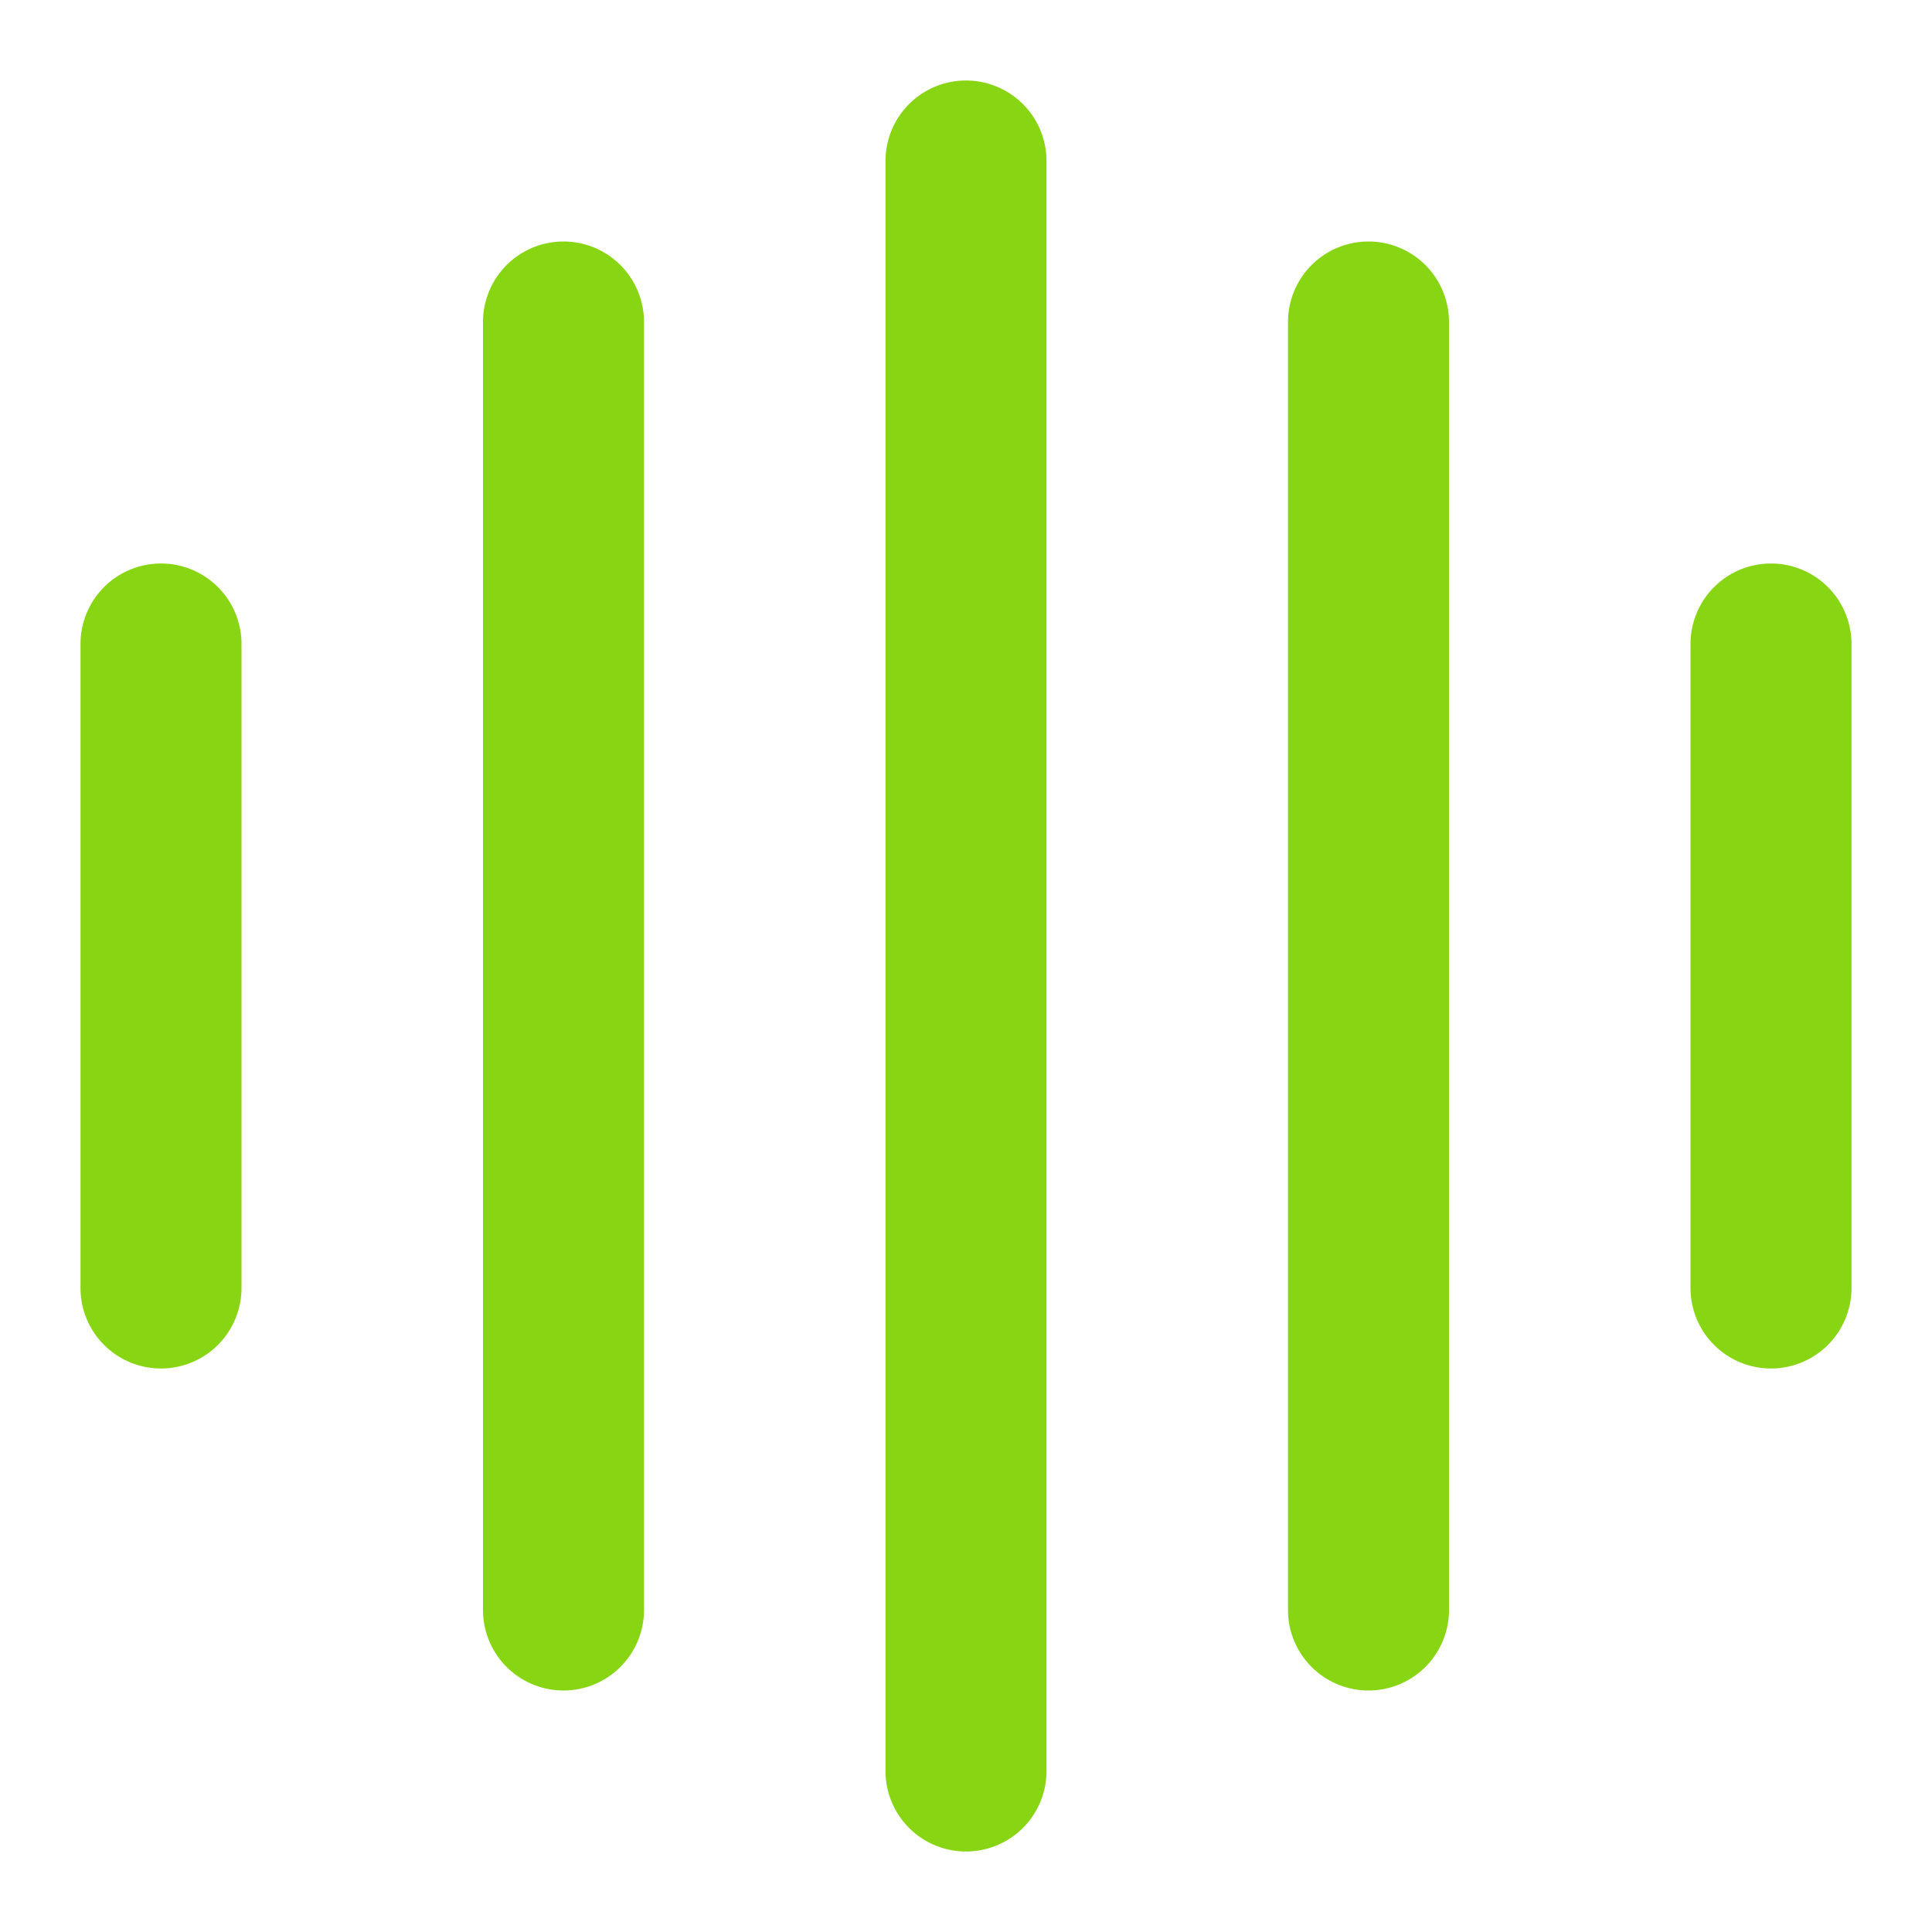
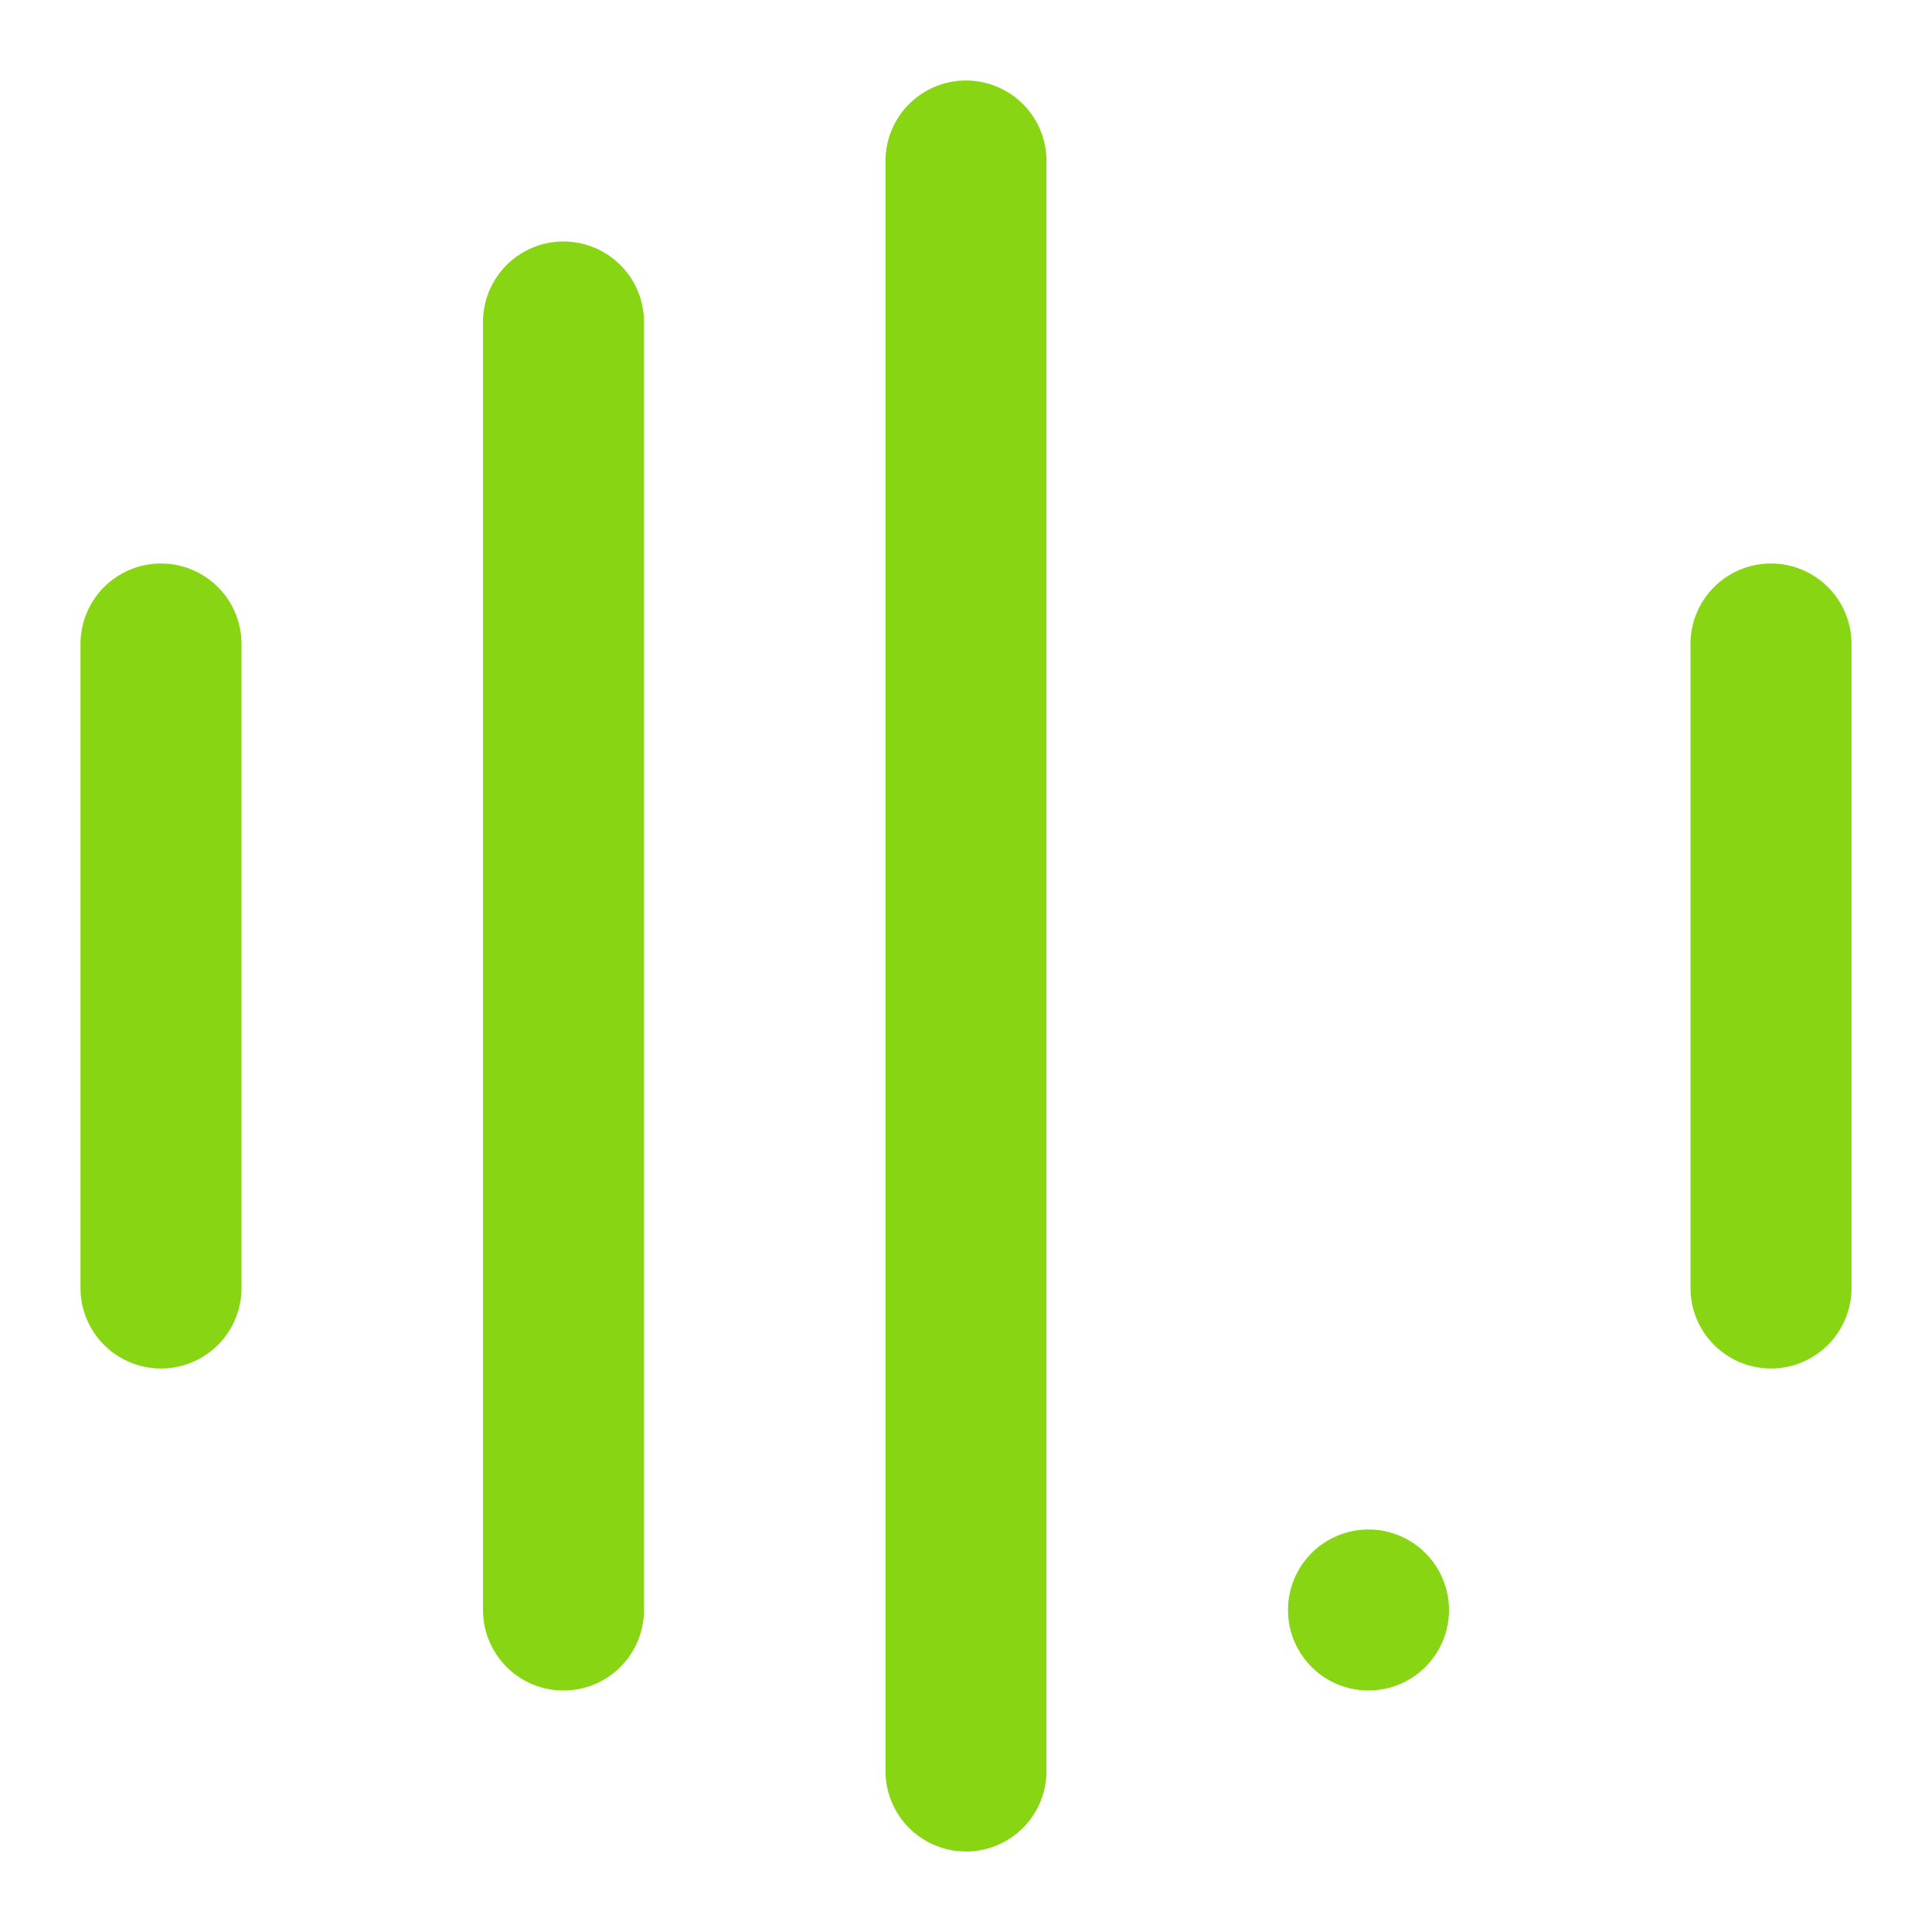
<svg xmlns="http://www.w3.org/2000/svg" fill="#88d613" width="800px" height="800px" viewBox="0 0 24 24">
-   <path d="M1,16V8A1,1,0,0,1,3,8v8a1,1,0,0,1-2,0Zm7,4V4A1,1,0,0,0,6,4V20a1,1,0,0,0,2,0Zm5,2V2a1,1,0,0,0-2,0V22a1,1,0,0,0,2,0Zm5-2V4a1,1,0,0,0-2,0V20a1,1,0,0,0,2,0ZM22,7a1,1,0,0,0-1,1v8a1,1,0,0,0,2,0V8A1,1,0,0,0,22,7Z" />
+   <path d="M1,16V8A1,1,0,0,1,3,8v8a1,1,0,0,1-2,0Zm7,4V4A1,1,0,0,0,6,4V20a1,1,0,0,0,2,0Zm5,2V2a1,1,0,0,0-2,0V22a1,1,0,0,0,2,0Zm5-2a1,1,0,0,0-2,0V20a1,1,0,0,0,2,0ZM22,7a1,1,0,0,0-1,1v8a1,1,0,0,0,2,0V8A1,1,0,0,0,22,7Z" />
</svg>